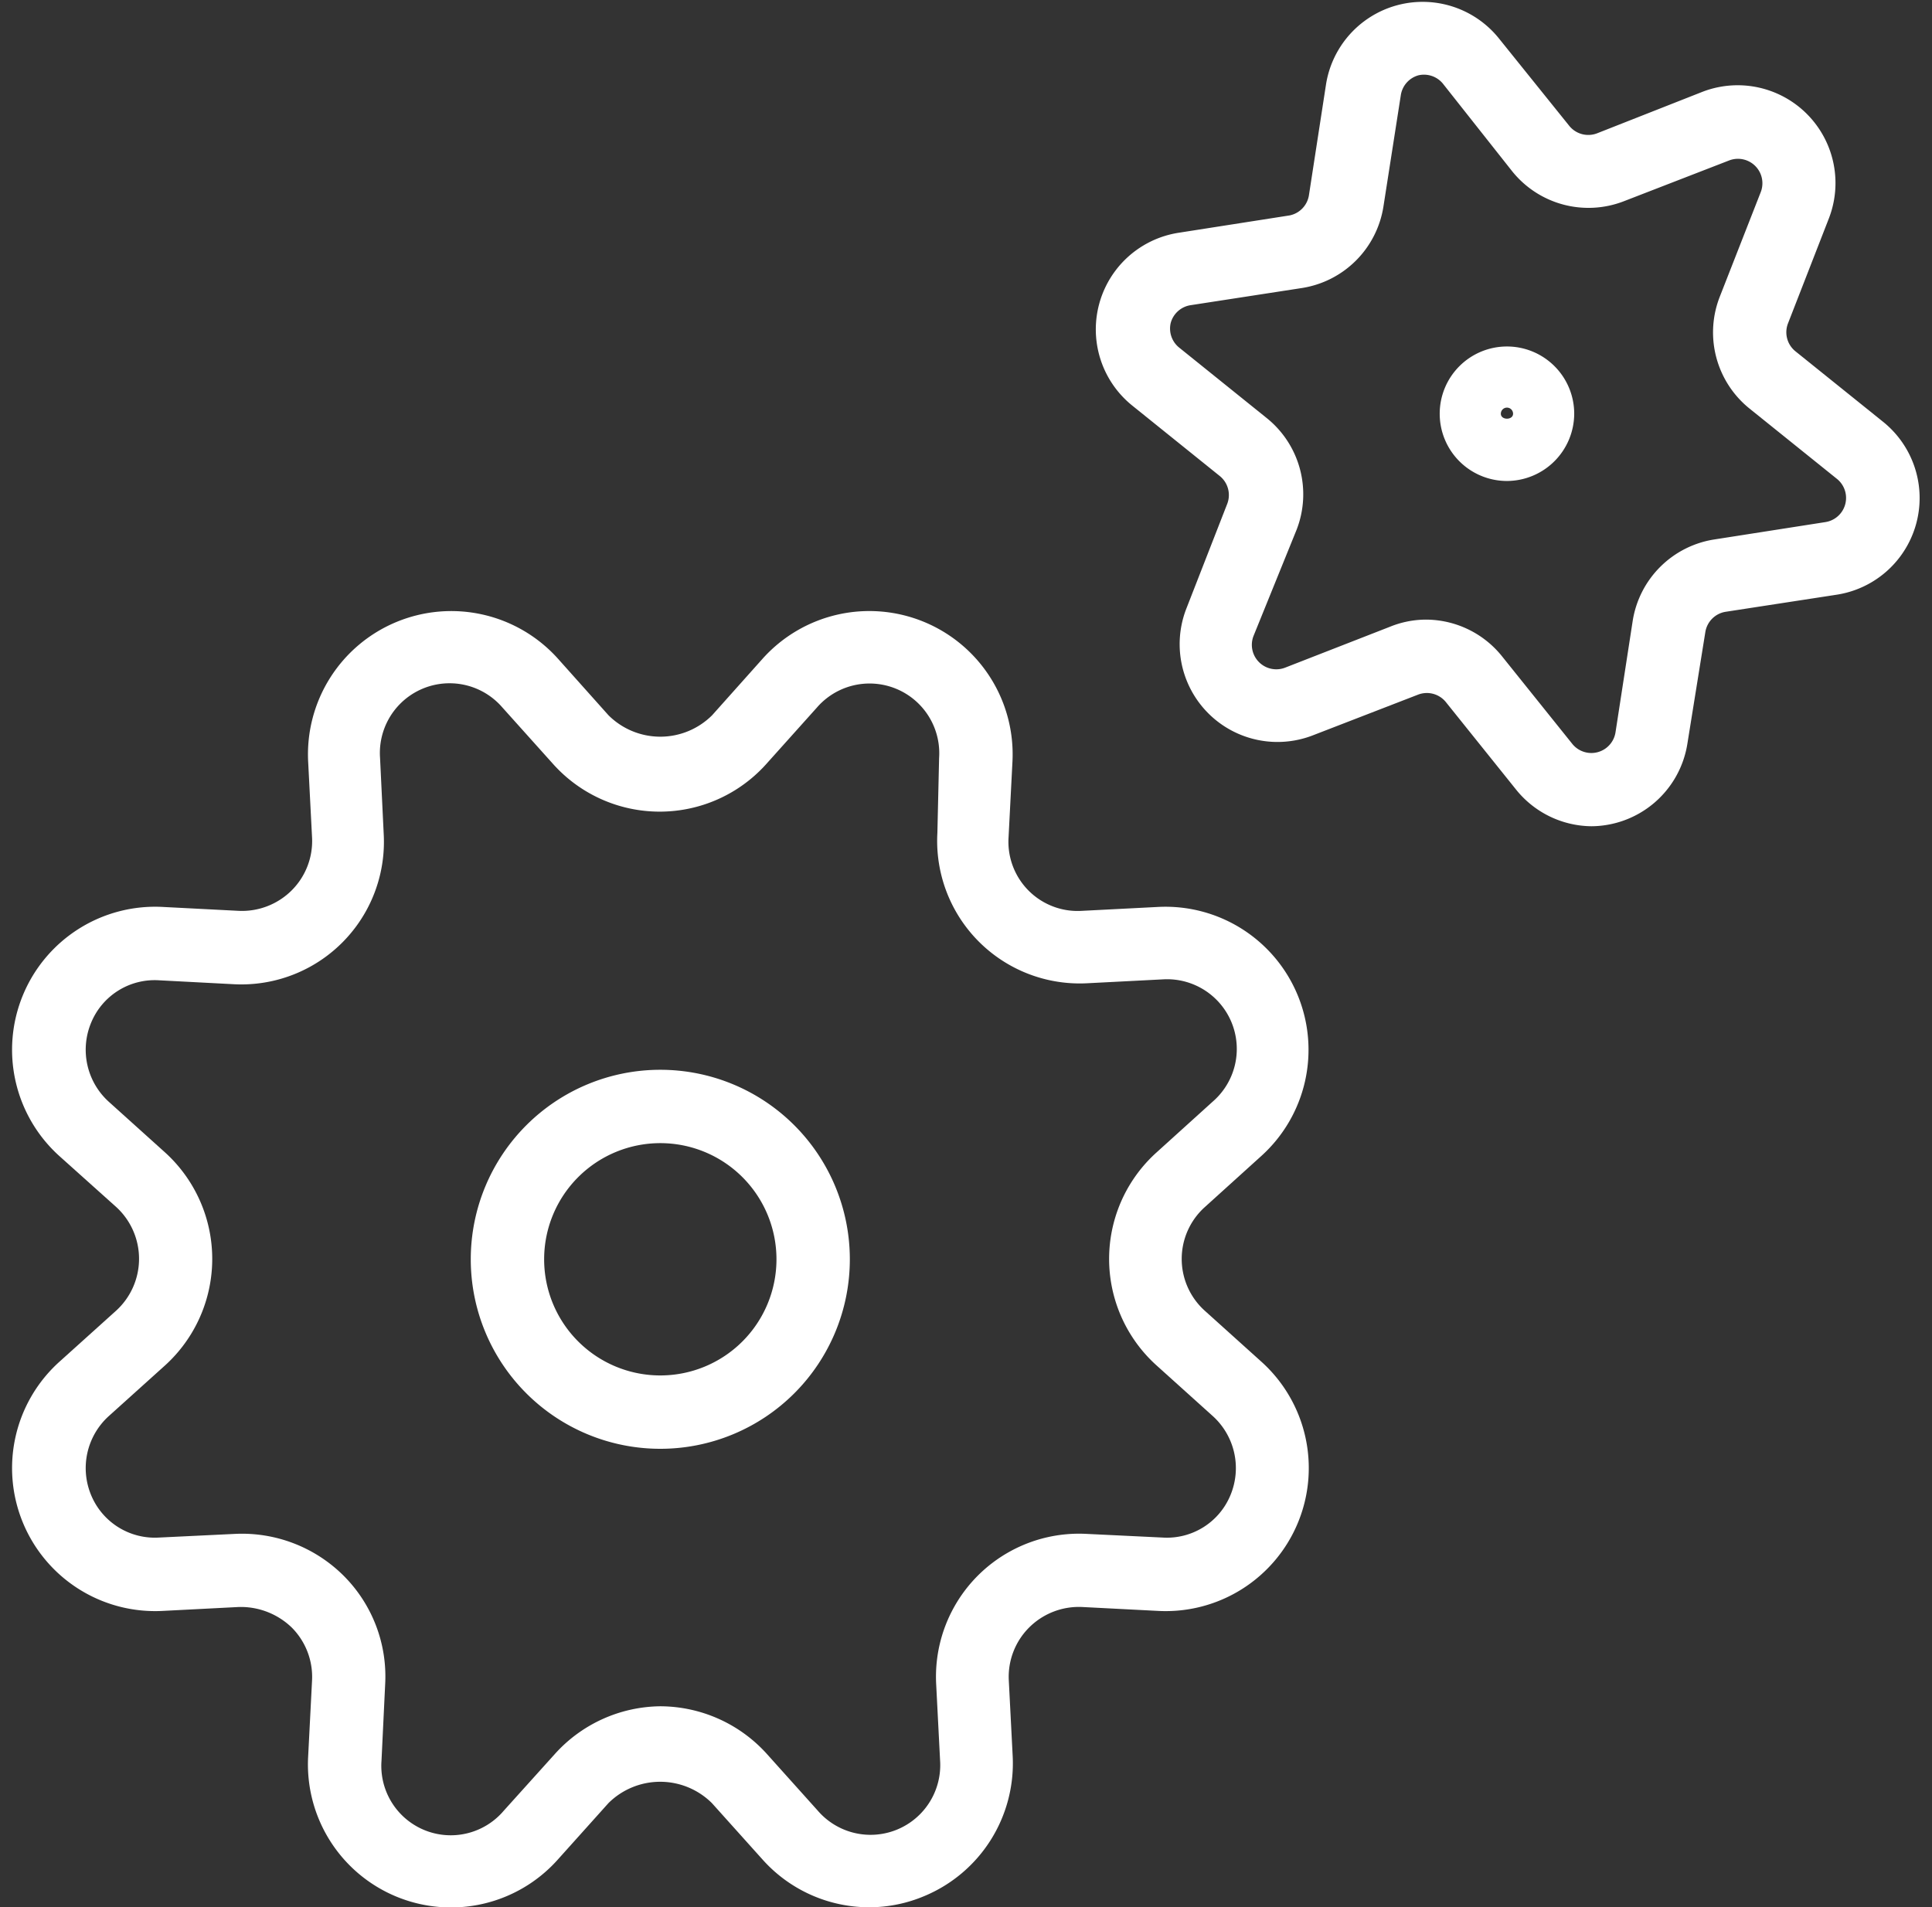
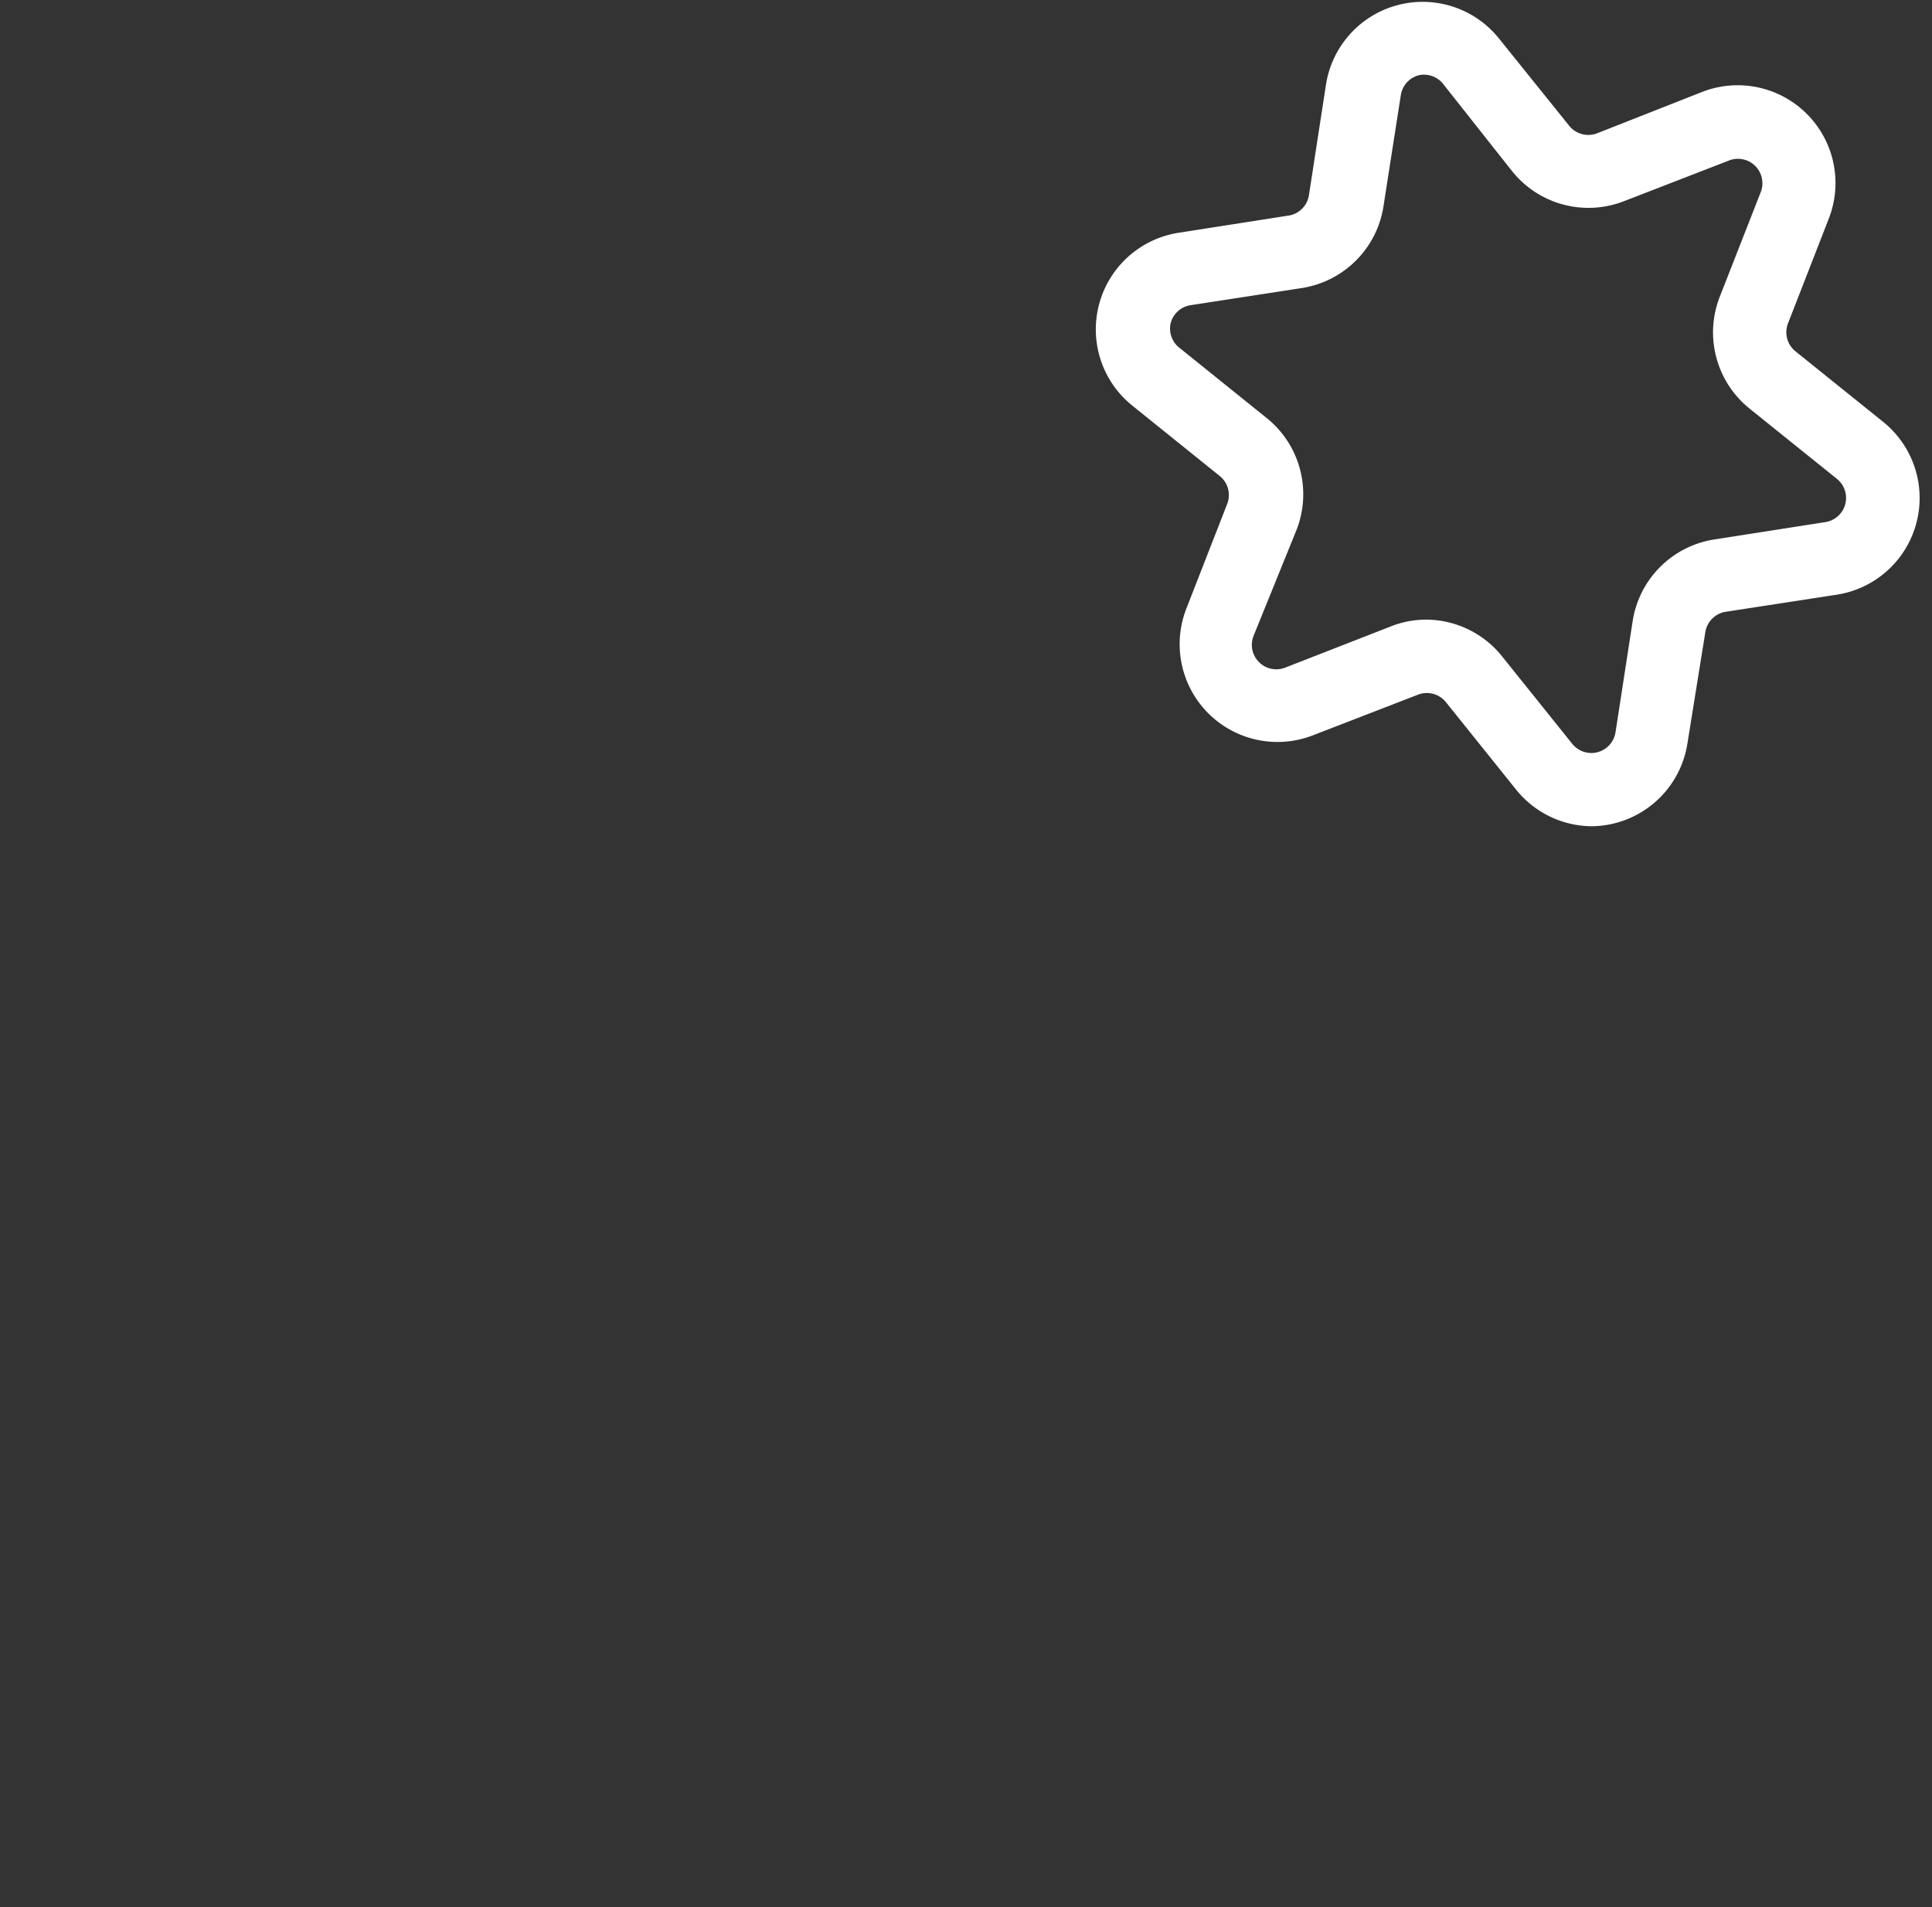
<svg xmlns="http://www.w3.org/2000/svg" id="eeeaaf92-cd48-4a87-8588-9a39d84b99bd" data-name="Layer 1" viewBox="0 0 79 78">
  <rect x="0" y="0" width="79" height="78" fill="#333333" stroke="none" />
-   <path d="M35.56,78a5.85,5.85,0,0,1-4.35-1.92l-2.1-2.34a3,3,0,0,0-4.23,0l-2.09,2.33A5.85,5.85,0,0,1,12.6,71.84l.16-3.12a2.86,2.86,0,0,0-.83-2.16,3,3,0,0,0-2.17-.84l-3.11.16A5.85,5.85,0,0,1,2.43,55.69L4.75,53.6a2.87,2.87,0,0,0,0-4.24L2.43,47.28A5.85,5.85,0,0,1,6.65,37.09l3.11.16a2.88,2.88,0,0,0,2.17-.84,2.85,2.85,0,0,0,.83-2.16l-.16-3.11a5.86,5.86,0,0,1,10.19-4.23l2.09,2.34a3,3,0,0,0,4.24,0l2.08-2.33a5.86,5.86,0,0,1,10.2,4.22l-.16,3.11a2.83,2.83,0,0,0,3,3l3.12-.16a5.85,5.85,0,0,1,4.21,10.19l-2.31,2.09a2.85,2.85,0,0,0,0,4.23l2.32,2.09a5.85,5.85,0,0,1-4.22,10.19l-3.11-.16a2.88,2.88,0,0,0-2.17.84,2.85,2.85,0,0,0-.83,2.16l.16,3.12a5.88,5.88,0,0,1-3.61,5.7A5.79,5.79,0,0,1,35.56,78ZM27,69.78a5.89,5.89,0,0,1,4.34,1.93l2.1,2.34a2.85,2.85,0,0,0,5-2.06l-.16-3.12a5.85,5.85,0,0,1,6.15-6.14l3.11.15a2.81,2.81,0,0,0,2.78-1.75,2.87,2.87,0,0,0-.72-3.21l-2.32-2.09a5.86,5.86,0,0,1,0-8.69l2.31-2.09a2.85,2.85,0,0,0-2-5l-3.11.16a5.83,5.83,0,0,1-6.15-6.15L38.4,31a2.85,2.85,0,0,0-5-2.06l-2.08,2.32a5.85,5.85,0,0,1-8.69,0h0l-2.09-2.33a2.85,2.85,0,0,0-5,2.06l.15,3.12a5.83,5.83,0,0,1-6.14,6.14L6.5,40.09a2.81,2.81,0,0,0-2.78,1.75,2.87,2.87,0,0,0,.72,3.21l2.32,2.09a5.88,5.88,0,0,1,0,8.69L4.44,57.92a2.87,2.87,0,0,0-.72,3.21A2.82,2.82,0,0,0,6.5,62.88l3.11-.15a5.89,5.89,0,0,1,4.44,1.71,5.82,5.82,0,0,1,1.7,4.43L15.6,72a2.84,2.84,0,0,0,5,2.05l2.09-2.32A5.88,5.88,0,0,1,27,69.78Z" style="fill:#fff" />
-   <path d="M27,59.25a7.75,7.75,0,1,1,7.75-7.75A7.75,7.75,0,0,1,27,59.25Zm0-12.5a4.75,4.75,0,1,0,4.75,4.75A4.75,4.75,0,0,0,27,46.75Z" style="fill:#fff" />
-   <path d="M61.62,19.67a2.75,2.75,0,1,1,2.75-2.75A2.76,2.76,0,0,1,61.62,19.67Zm0-3a.25.25,0,0,0-.25.25c0,.27.5.27.5,0A.25.25,0,0,0,61.62,16.67Z" style="fill:#fff" />
  <path d="M65.07,33.79A4,4,0,0,1,62,32.3l-2.88-3.59a1,1,0,0,0-1.14-.3l-4.29,1.66a4,4,0,0,1-5.18-5.18l1.67-4.28a1,1,0,0,0-.3-1.14l-3.59-2.89a4,4,0,0,1,1.9-7.06l4.54-.71A1,1,0,0,0,53.52,8l.7-4.54a4,4,0,0,1,7.07-1.89l2.88,3.58a1,1,0,0,0,1.14.3L69.6,3.76h0a4,4,0,0,1,5.18,5.18l-1.67,4.29a1,1,0,0,0,.31,1.14L77,17.25a4,4,0,0,1-1.89,7.07l-4.55.7a1,1,0,0,0-.83.84L69,30.4a4,4,0,0,1-4,3.39ZM58.3,25.34a4,4,0,0,1,3.11,1.49l2.88,3.59a1,1,0,0,0,1.77-.48l.7-4.54a4,4,0,0,1,3.35-3.34l4.54-.71a1,1,0,0,0,.47-1.76l-3.58-2.88a4,4,0,0,1-1.22-4.57L72,7.85a1,1,0,0,0-1.29-1.29L66.4,8.23A4,4,0,0,1,61.83,7L59,3.42a1,1,0,0,0-1-.34,1,1,0,0,0-.72.81l-.71,4.55a4,4,0,0,1-3.34,3.34l-4.54.7a1,1,0,0,0-.82.73,1,1,0,0,0,.34,1l3.59,2.89a4,4,0,0,1,1.22,4.56L51.26,26a1,1,0,0,0,1.3,1.3l4.28-1.67A3.93,3.93,0,0,1,58.3,25.34Z" style="fill:#fff" />
</svg>